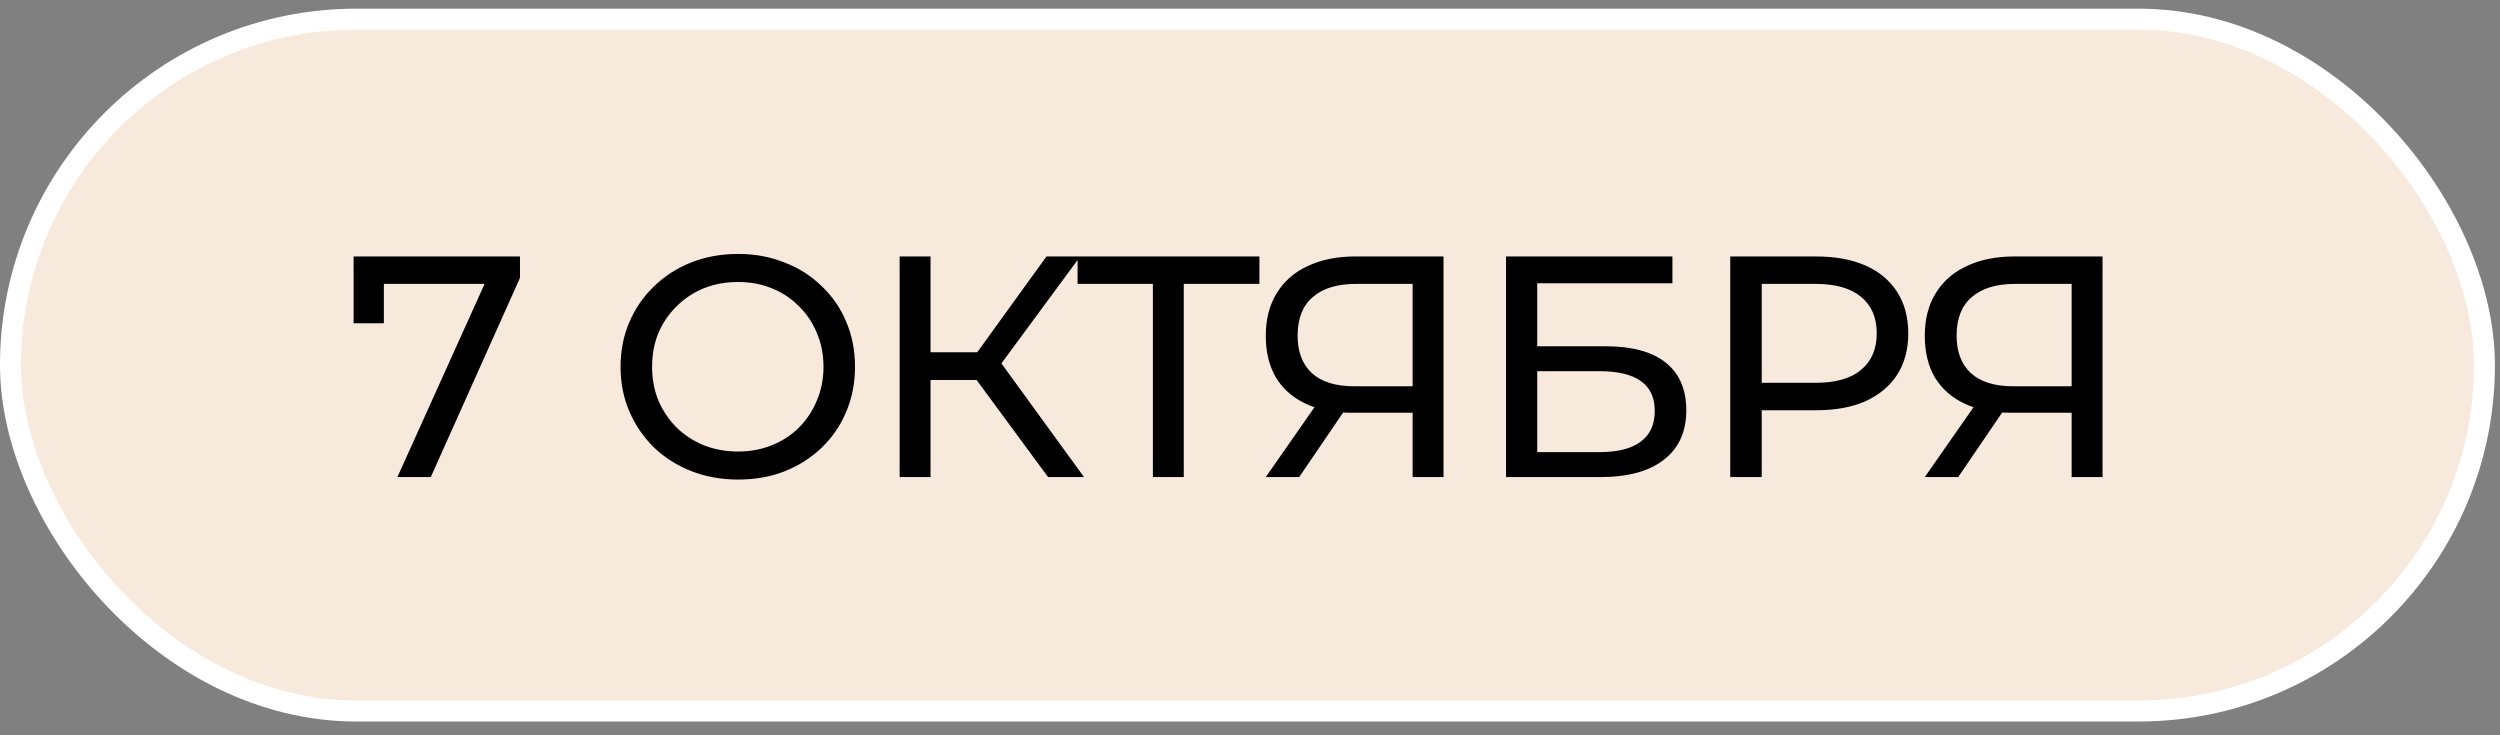
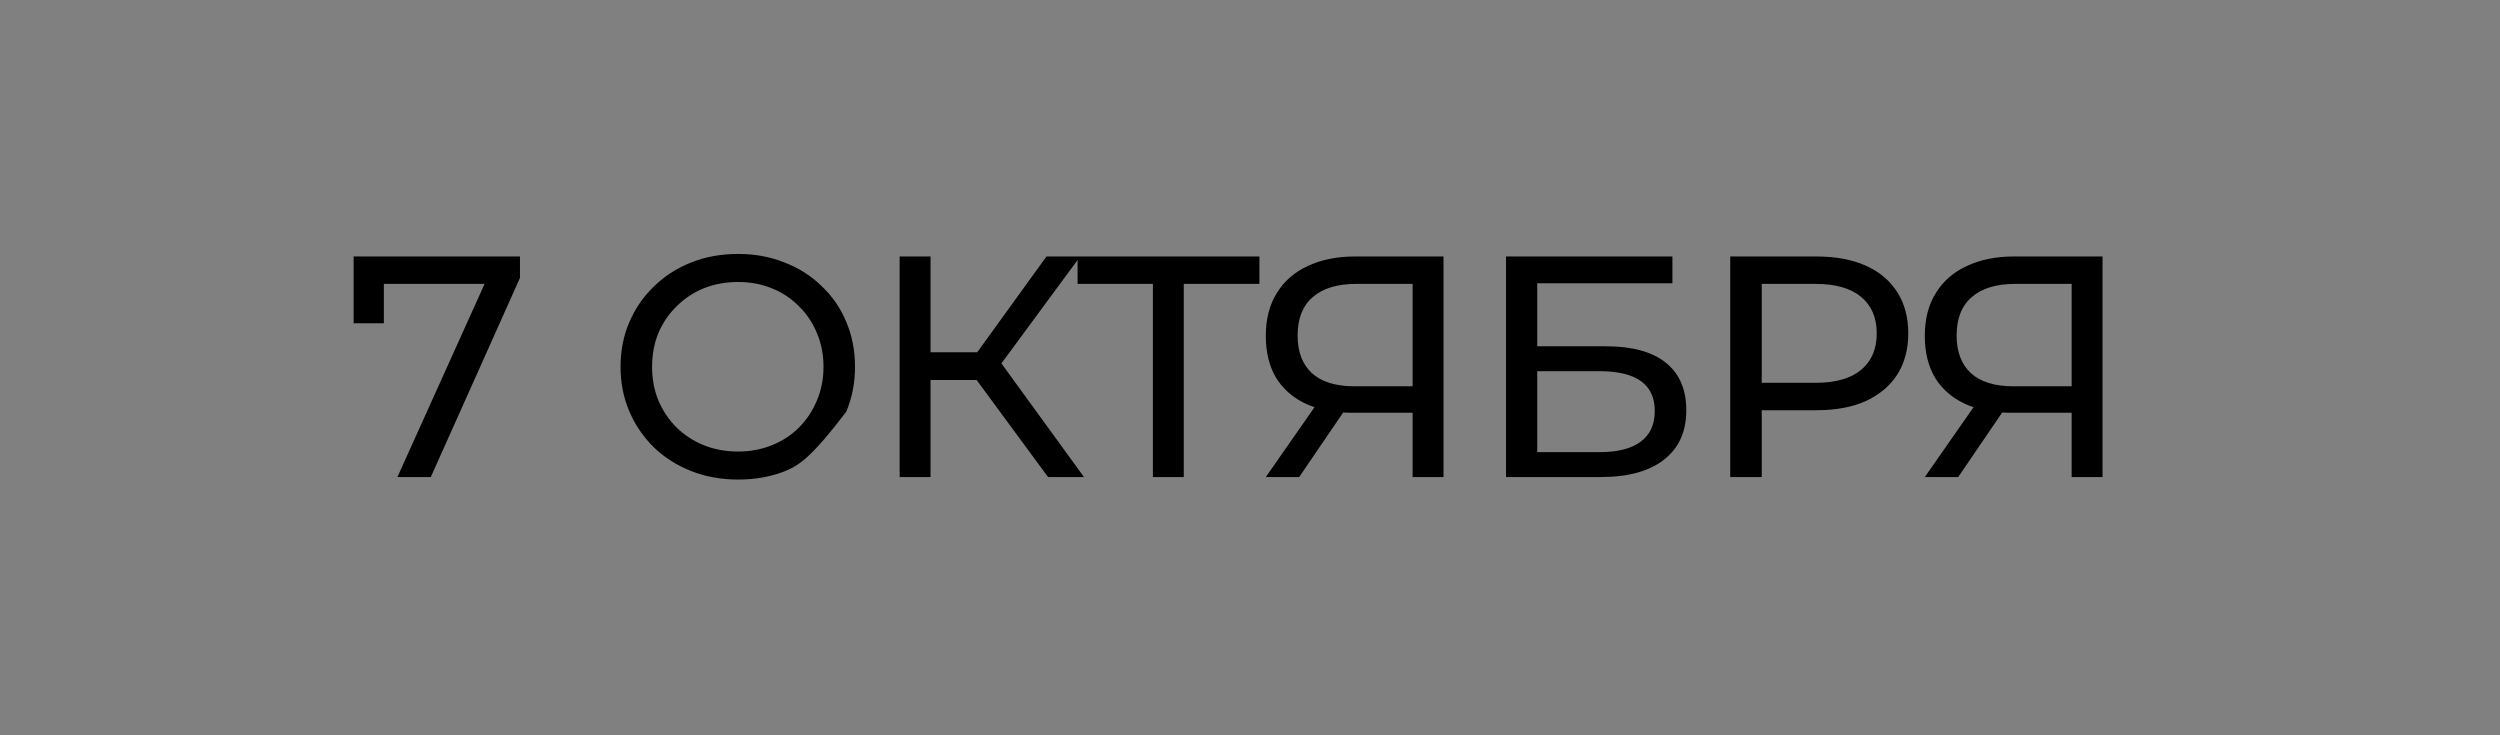
<svg xmlns="http://www.w3.org/2000/svg" width="85" height="25" viewBox="0 0 85 25" fill="none">
  <rect x="0" y="0" width="85" height="25" fill="#808080" stroke="none" />
-   <rect x="0.356" y="0.651" width="84.115" height="23.524" rx="11.762" fill="#F7E9DC" stroke="white" stroke-width="0.713" />
-   <path d="M13.512 16.22L16.694 9.17L16.972 9.652H12.515L13.051 9.127V10.991H12.023V8.72H17.679V9.449L14.647 16.22H13.512ZM25.096 16.305C24.524 16.305 23.992 16.209 23.499 16.016C23.014 15.823 22.592 15.556 22.235 15.213C21.878 14.863 21.599 14.456 21.399 13.991C21.199 13.527 21.099 13.02 21.099 12.47C21.099 11.92 21.199 11.413 21.399 10.949C21.599 10.484 21.878 10.081 22.235 9.738C22.592 9.388 23.014 9.117 23.499 8.924C23.985 8.731 24.517 8.634 25.096 8.634C25.667 8.634 26.192 8.731 26.671 8.924C27.156 9.109 27.578 9.377 27.935 9.727C28.299 10.07 28.578 10.474 28.77 10.938C28.97 11.402 29.07 11.913 29.07 12.47C29.07 13.027 28.97 13.538 28.77 14.002C28.578 14.466 28.299 14.873 27.935 15.223C27.578 15.566 27.156 15.834 26.671 16.027C26.192 16.213 25.667 16.305 25.096 16.305ZM25.096 15.352C25.51 15.352 25.892 15.28 26.242 15.138C26.599 14.995 26.906 14.795 27.163 14.538C27.428 14.273 27.631 13.966 27.774 13.616C27.924 13.266 27.999 12.884 27.999 12.47C27.999 12.056 27.924 11.674 27.774 11.323C27.631 10.974 27.428 10.67 27.163 10.413C26.906 10.149 26.599 9.945 26.242 9.802C25.892 9.659 25.51 9.588 25.096 9.588C24.674 9.588 24.285 9.659 23.928 9.802C23.578 9.945 23.271 10.149 23.006 10.413C22.742 10.67 22.535 10.974 22.385 11.323C22.242 11.674 22.171 12.056 22.171 12.47C22.171 12.884 22.242 13.266 22.385 13.616C22.535 13.966 22.742 14.273 23.006 14.538C23.271 14.795 23.578 14.995 23.928 15.138C24.285 15.28 24.674 15.352 25.096 15.352ZM35.634 16.22L32.913 12.524L33.781 11.988L36.856 16.22H35.634ZM30.588 16.22V8.72H31.638V16.22H30.588ZM31.317 12.92V11.977H33.749V12.92H31.317ZM33.877 12.588L32.892 12.438L35.581 8.72H36.727L33.877 12.588ZM39.198 16.22V9.374L39.466 9.652H36.638V8.72H42.82V9.652H39.991L40.248 9.374V16.22H39.198ZM48.029 16.22V13.777L48.308 14.034H45.962C45.354 14.034 44.83 13.931 44.387 13.723C43.951 13.516 43.615 13.22 43.38 12.834C43.151 12.441 43.037 11.97 43.037 11.42C43.037 10.849 43.162 10.363 43.412 9.963C43.662 9.556 44.015 9.249 44.472 9.042C44.929 8.827 45.462 8.72 46.069 8.72H49.079V16.22H48.029ZM43.037 16.22L44.89 13.563H45.983L44.172 16.22H43.037ZM48.029 13.434V9.341L48.308 9.652H46.112C45.469 9.652 44.976 9.802 44.633 10.102C44.29 10.395 44.119 10.831 44.119 11.409C44.119 11.959 44.279 12.384 44.601 12.684C44.929 12.984 45.412 13.134 46.047 13.134H48.308L48.029 13.434ZM51.205 16.22V8.72H56.862V9.631H52.266V11.774H54.602C55.494 11.774 56.173 11.959 56.637 12.331C57.102 12.702 57.334 13.241 57.334 13.948C57.334 14.677 57.08 15.238 56.573 15.63C56.073 16.023 55.355 16.22 54.419 16.22H51.205ZM52.266 15.373H54.377C54.998 15.373 55.466 15.255 55.78 15.02C56.102 14.784 56.262 14.434 56.262 13.97C56.262 13.07 55.634 12.62 54.377 12.62H52.266V15.373ZM58.828 16.22V8.72H61.752C62.41 8.72 62.97 8.824 63.434 9.031C63.899 9.238 64.256 9.538 64.506 9.931C64.756 10.324 64.881 10.791 64.881 11.334C64.881 11.877 64.756 12.345 64.506 12.738C64.256 13.123 63.899 13.423 63.434 13.638C62.97 13.845 62.41 13.948 61.752 13.948H59.417L59.899 13.445V16.22H58.828ZM59.899 13.552L59.417 13.016H61.72C62.406 13.016 62.924 12.87 63.274 12.577C63.631 12.284 63.809 11.87 63.809 11.334C63.809 10.799 63.631 10.384 63.274 10.091C62.924 9.799 62.406 9.652 61.72 9.652H59.417L59.899 9.117V13.552ZM70.436 16.22V13.777L70.714 14.034H68.368C67.761 14.034 67.236 13.931 66.793 13.723C66.357 13.516 66.022 13.22 65.786 12.834C65.557 12.441 65.443 11.97 65.443 11.42C65.443 10.849 65.568 10.363 65.818 9.963C66.068 9.556 66.422 9.249 66.879 9.042C67.336 8.827 67.868 8.72 68.475 8.72H71.486V16.22H70.436ZM65.443 16.22L67.297 13.563H68.389L66.579 16.22H65.443ZM70.436 13.434V9.341L70.714 9.652H68.518C67.875 9.652 67.382 9.802 67.04 10.102C66.697 10.395 66.525 10.831 66.525 11.409C66.525 11.959 66.686 12.384 67.007 12.684C67.336 12.984 67.818 13.134 68.454 13.134H70.714L70.436 13.434Z" fill="black" />
+   <path d="M13.512 16.22L16.694 9.17L16.972 9.652H12.515L13.051 9.127V10.991H12.023V8.72H17.679V9.449L14.647 16.22H13.512ZM25.096 16.305C24.524 16.305 23.992 16.209 23.499 16.016C23.014 15.823 22.592 15.556 22.235 15.213C21.878 14.863 21.599 14.456 21.399 13.991C21.199 13.527 21.099 13.02 21.099 12.47C21.099 11.92 21.199 11.413 21.399 10.949C21.599 10.484 21.878 10.081 22.235 9.738C22.592 9.388 23.014 9.117 23.499 8.924C23.985 8.731 24.517 8.634 25.096 8.634C25.667 8.634 26.192 8.731 26.671 8.924C27.156 9.109 27.578 9.377 27.935 9.727C28.299 10.07 28.578 10.474 28.77 10.938C28.97 11.402 29.07 11.913 29.07 12.47C29.07 13.027 28.97 13.538 28.77 14.002C27.578 15.566 27.156 15.834 26.671 16.027C26.192 16.213 25.667 16.305 25.096 16.305ZM25.096 15.352C25.51 15.352 25.892 15.28 26.242 15.138C26.599 14.995 26.906 14.795 27.163 14.538C27.428 14.273 27.631 13.966 27.774 13.616C27.924 13.266 27.999 12.884 27.999 12.47C27.999 12.056 27.924 11.674 27.774 11.323C27.631 10.974 27.428 10.67 27.163 10.413C26.906 10.149 26.599 9.945 26.242 9.802C25.892 9.659 25.51 9.588 25.096 9.588C24.674 9.588 24.285 9.659 23.928 9.802C23.578 9.945 23.271 10.149 23.006 10.413C22.742 10.67 22.535 10.974 22.385 11.323C22.242 11.674 22.171 12.056 22.171 12.47C22.171 12.884 22.242 13.266 22.385 13.616C22.535 13.966 22.742 14.273 23.006 14.538C23.271 14.795 23.578 14.995 23.928 15.138C24.285 15.28 24.674 15.352 25.096 15.352ZM35.634 16.22L32.913 12.524L33.781 11.988L36.856 16.22H35.634ZM30.588 16.22V8.72H31.638V16.22H30.588ZM31.317 12.92V11.977H33.749V12.92H31.317ZM33.877 12.588L32.892 12.438L35.581 8.72H36.727L33.877 12.588ZM39.198 16.22V9.374L39.466 9.652H36.638V8.72H42.82V9.652H39.991L40.248 9.374V16.22H39.198ZM48.029 16.22V13.777L48.308 14.034H45.962C45.354 14.034 44.83 13.931 44.387 13.723C43.951 13.516 43.615 13.22 43.38 12.834C43.151 12.441 43.037 11.97 43.037 11.42C43.037 10.849 43.162 10.363 43.412 9.963C43.662 9.556 44.015 9.249 44.472 9.042C44.929 8.827 45.462 8.72 46.069 8.72H49.079V16.22H48.029ZM43.037 16.22L44.89 13.563H45.983L44.172 16.22H43.037ZM48.029 13.434V9.341L48.308 9.652H46.112C45.469 9.652 44.976 9.802 44.633 10.102C44.29 10.395 44.119 10.831 44.119 11.409C44.119 11.959 44.279 12.384 44.601 12.684C44.929 12.984 45.412 13.134 46.047 13.134H48.308L48.029 13.434ZM51.205 16.22V8.72H56.862V9.631H52.266V11.774H54.602C55.494 11.774 56.173 11.959 56.637 12.331C57.102 12.702 57.334 13.241 57.334 13.948C57.334 14.677 57.08 15.238 56.573 15.63C56.073 16.023 55.355 16.22 54.419 16.22H51.205ZM52.266 15.373H54.377C54.998 15.373 55.466 15.255 55.78 15.02C56.102 14.784 56.262 14.434 56.262 13.97C56.262 13.07 55.634 12.62 54.377 12.62H52.266V15.373ZM58.828 16.22V8.72H61.752C62.41 8.72 62.97 8.824 63.434 9.031C63.899 9.238 64.256 9.538 64.506 9.931C64.756 10.324 64.881 10.791 64.881 11.334C64.881 11.877 64.756 12.345 64.506 12.738C64.256 13.123 63.899 13.423 63.434 13.638C62.97 13.845 62.41 13.948 61.752 13.948H59.417L59.899 13.445V16.22H58.828ZM59.899 13.552L59.417 13.016H61.72C62.406 13.016 62.924 12.87 63.274 12.577C63.631 12.284 63.809 11.87 63.809 11.334C63.809 10.799 63.631 10.384 63.274 10.091C62.924 9.799 62.406 9.652 61.72 9.652H59.417L59.899 9.117V13.552ZM70.436 16.22V13.777L70.714 14.034H68.368C67.761 14.034 67.236 13.931 66.793 13.723C66.357 13.516 66.022 13.22 65.786 12.834C65.557 12.441 65.443 11.97 65.443 11.42C65.443 10.849 65.568 10.363 65.818 9.963C66.068 9.556 66.422 9.249 66.879 9.042C67.336 8.827 67.868 8.72 68.475 8.72H71.486V16.22H70.436ZM65.443 16.22L67.297 13.563H68.389L66.579 16.22H65.443ZM70.436 13.434V9.341L70.714 9.652H68.518C67.875 9.652 67.382 9.802 67.04 10.102C66.697 10.395 66.525 10.831 66.525 11.409C66.525 11.959 66.686 12.384 67.007 12.684C67.336 12.984 67.818 13.134 68.454 13.134H70.714L70.436 13.434Z" fill="black" />
</svg>